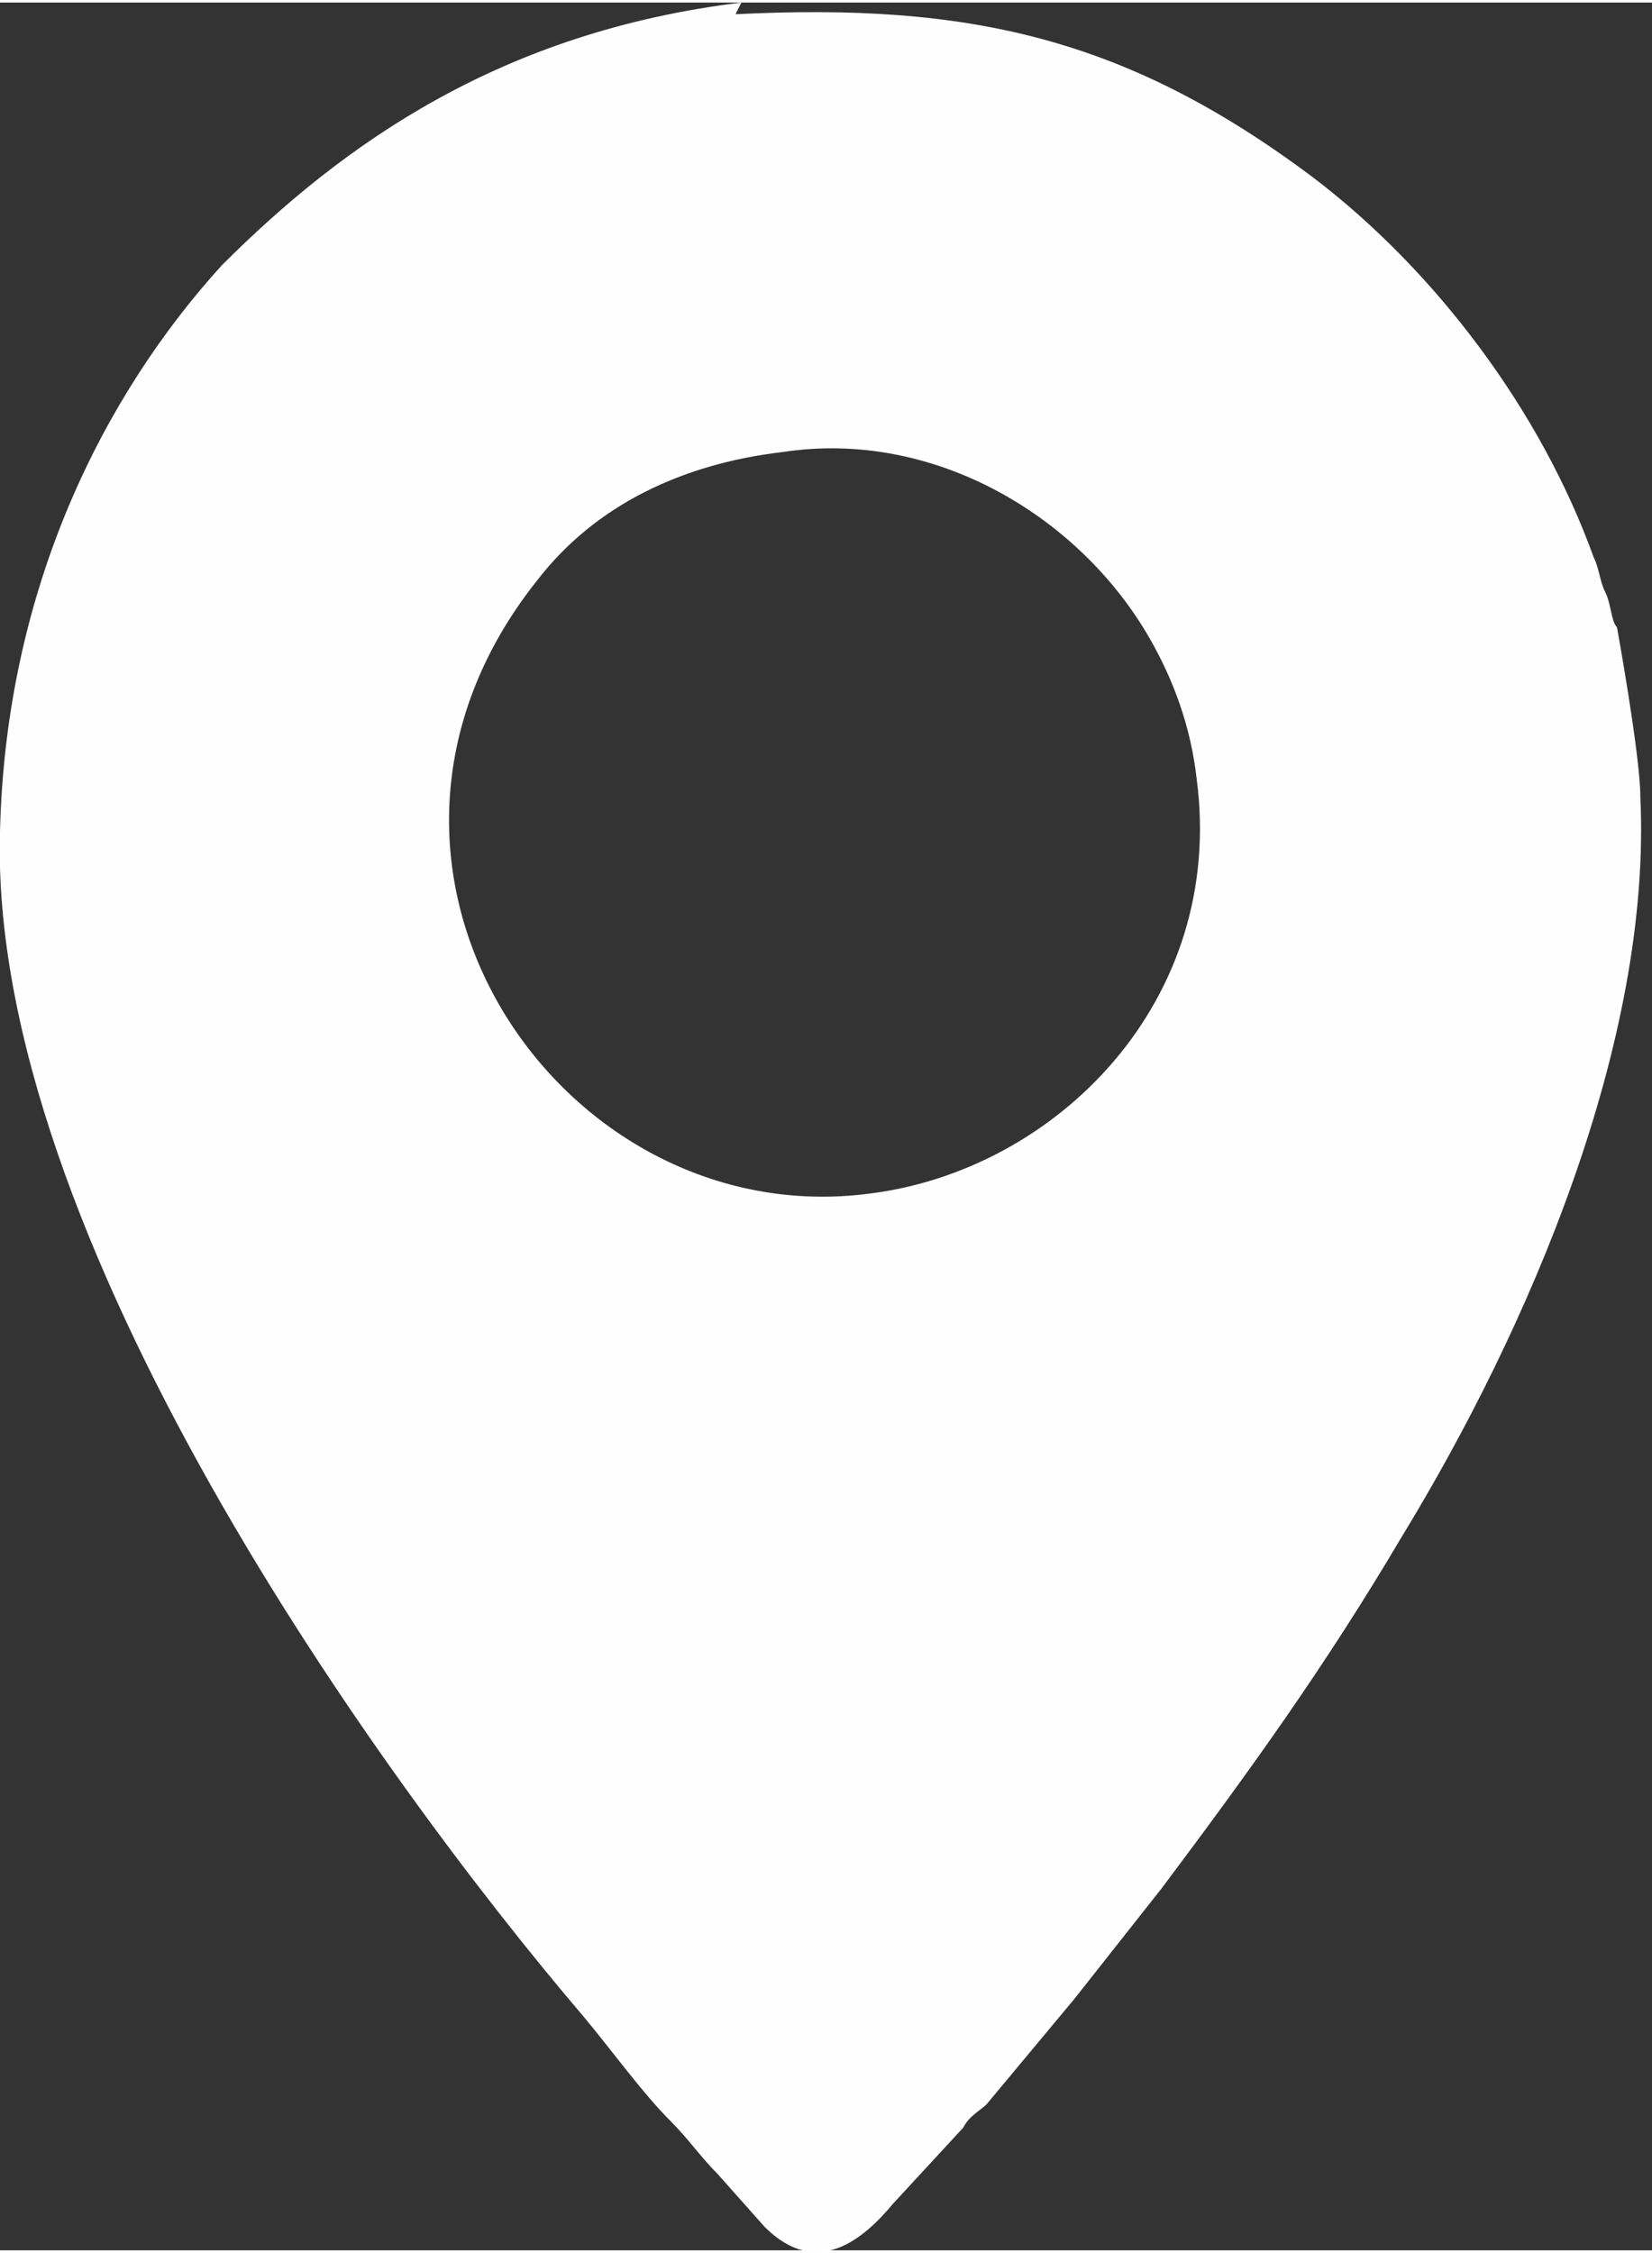
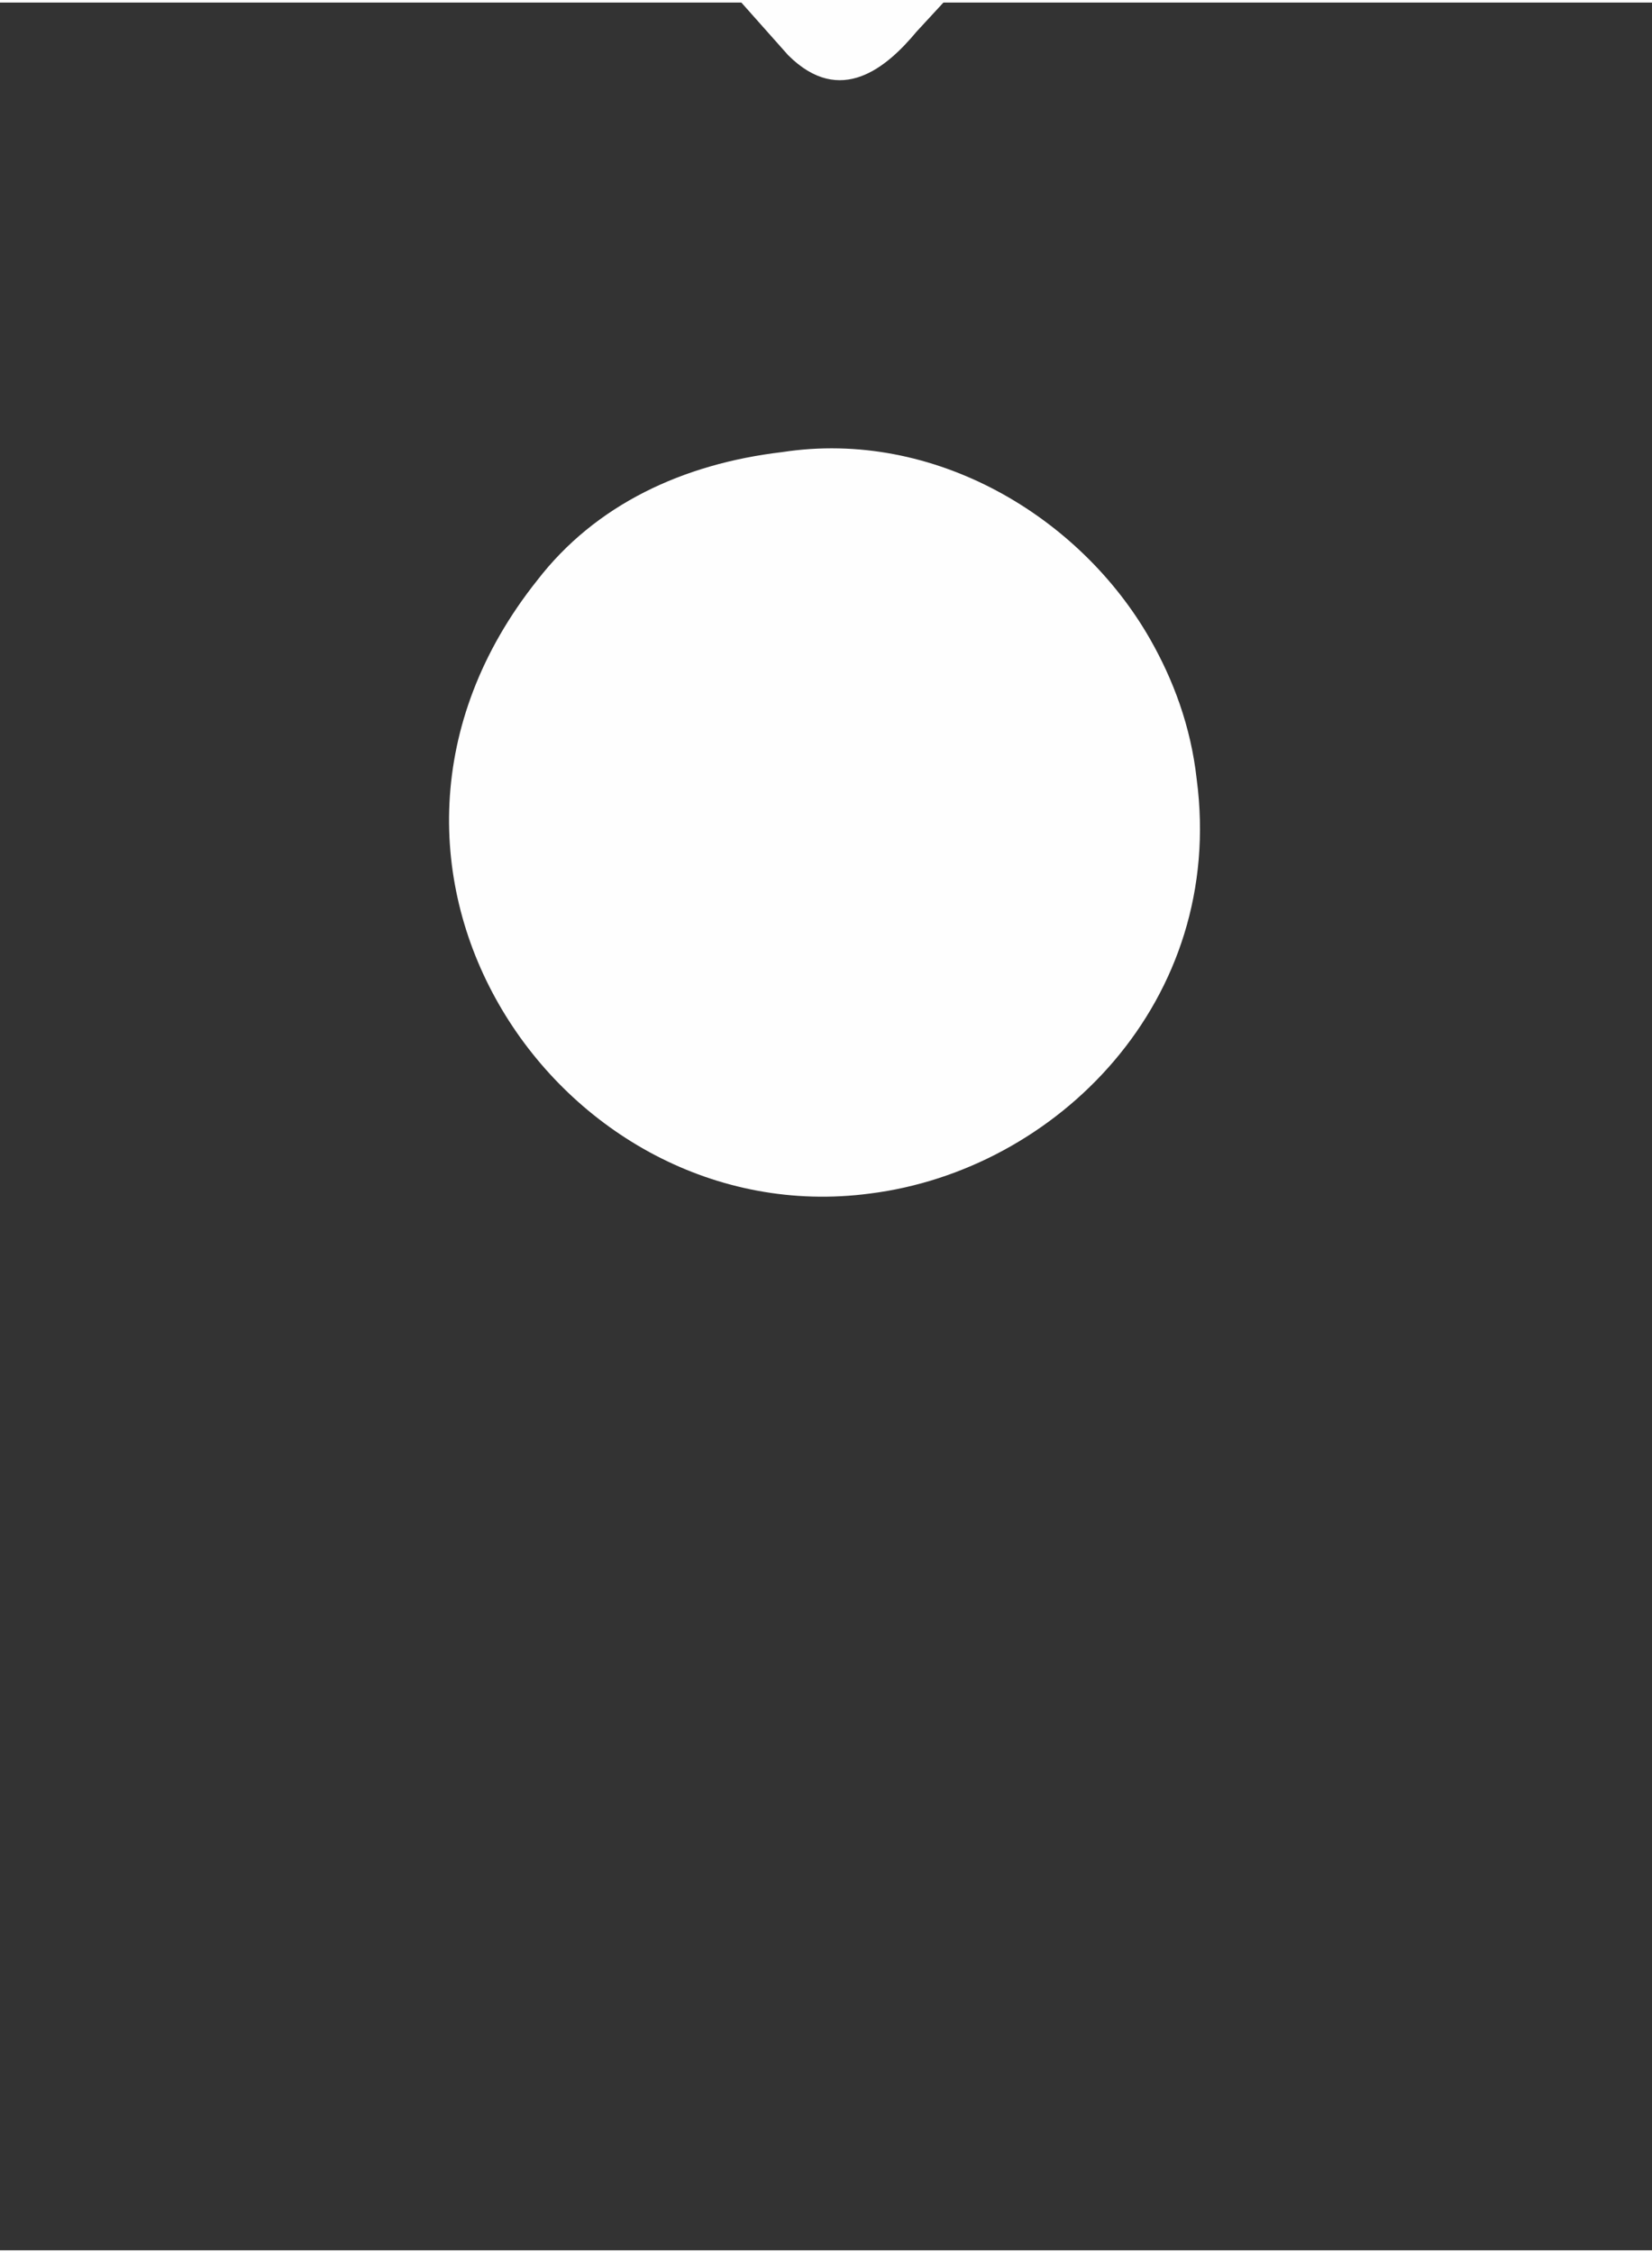
<svg xmlns="http://www.w3.org/2000/svg" xml:space="preserve" width="1.458mm" height="1.988mm" style="shape-rendering:geometricPrecision; text-rendering:geometricPrecision; image-rendering:optimizeQuality; fill-rule:evenodd; clip-rule:evenodd" viewBox="0 0 2.83 3.85">
  <rect x="0" y="0" width="2.83" height="3.85" fill="#333333" stroke="none" />
  <defs>
    <style type="text/css">  .fil0 {fill:#FEFEFE}  </style>
  </defs>
  <g id="Слой_x0020_1">
-     <path class="fil0" d="M1.34 0.77c0.26,-0.04 0.51,0.11 0.63,0.32 0.04,0.07 0.07,0.15 0.08,0.24 0.05,0.38 -0.24,0.67 -0.56,0.71 -0.53,0.07 -0.96,-0.56 -0.57,-1.05 0.1,-0.13 0.25,-0.2 0.42,-0.22zm-0.07 -0.77c-0.41,0.05 -0.68,0.24 -0.89,0.45 -0.2,0.22 -0.37,0.55 -0.38,0.97 -0.02,0.69 0.65,1.62 1,2.03 0.05,0.06 0.1,0.13 0.15,0.18 0.03,0.03 0.05,0.06 0.08,0.09l0.08 0.09c0.09,0.09 0.17,0.02 0.22,-0.04l0.12 -0.13c0.01,-0.02 0.03,-0.03 0.04,-0.04 0.05,-0.06 0.1,-0.12 0.15,-0.18l0.15 -0.19c0.15,-0.2 0.28,-0.38 0.41,-0.6 0.22,-0.36 0.43,-0.85 0.41,-1.27 -0,-0.07 -0.04,-0.29 -0.04,-0.29 -0.01,-0.01 -0.01,-0.04 -0.02,-0.06 -0.01,-0.02 -0.01,-0.04 -0.02,-0.06 -0.09,-0.25 -0.27,-0.49 -0.48,-0.65 -0.32,-0.24 -0.59,-0.3 -0.99,-0.28z" />
+     <path class="fil0" d="M1.34 0.77c0.26,-0.04 0.51,0.11 0.63,0.32 0.04,0.07 0.07,0.15 0.08,0.24 0.05,0.38 -0.24,0.67 -0.56,0.71 -0.53,0.07 -0.96,-0.56 -0.57,-1.05 0.1,-0.13 0.25,-0.2 0.42,-0.22zm-0.07 -0.77l0.08 0.09c0.09,0.09 0.17,0.02 0.22,-0.04l0.12 -0.13c0.01,-0.02 0.03,-0.03 0.04,-0.04 0.05,-0.06 0.1,-0.12 0.15,-0.18l0.15 -0.19c0.15,-0.2 0.28,-0.38 0.41,-0.6 0.22,-0.36 0.43,-0.85 0.41,-1.27 -0,-0.07 -0.04,-0.29 -0.04,-0.29 -0.01,-0.01 -0.01,-0.04 -0.02,-0.06 -0.01,-0.02 -0.01,-0.04 -0.02,-0.06 -0.09,-0.25 -0.27,-0.49 -0.48,-0.65 -0.32,-0.24 -0.59,-0.3 -0.99,-0.28z" />
  </g>
</svg>